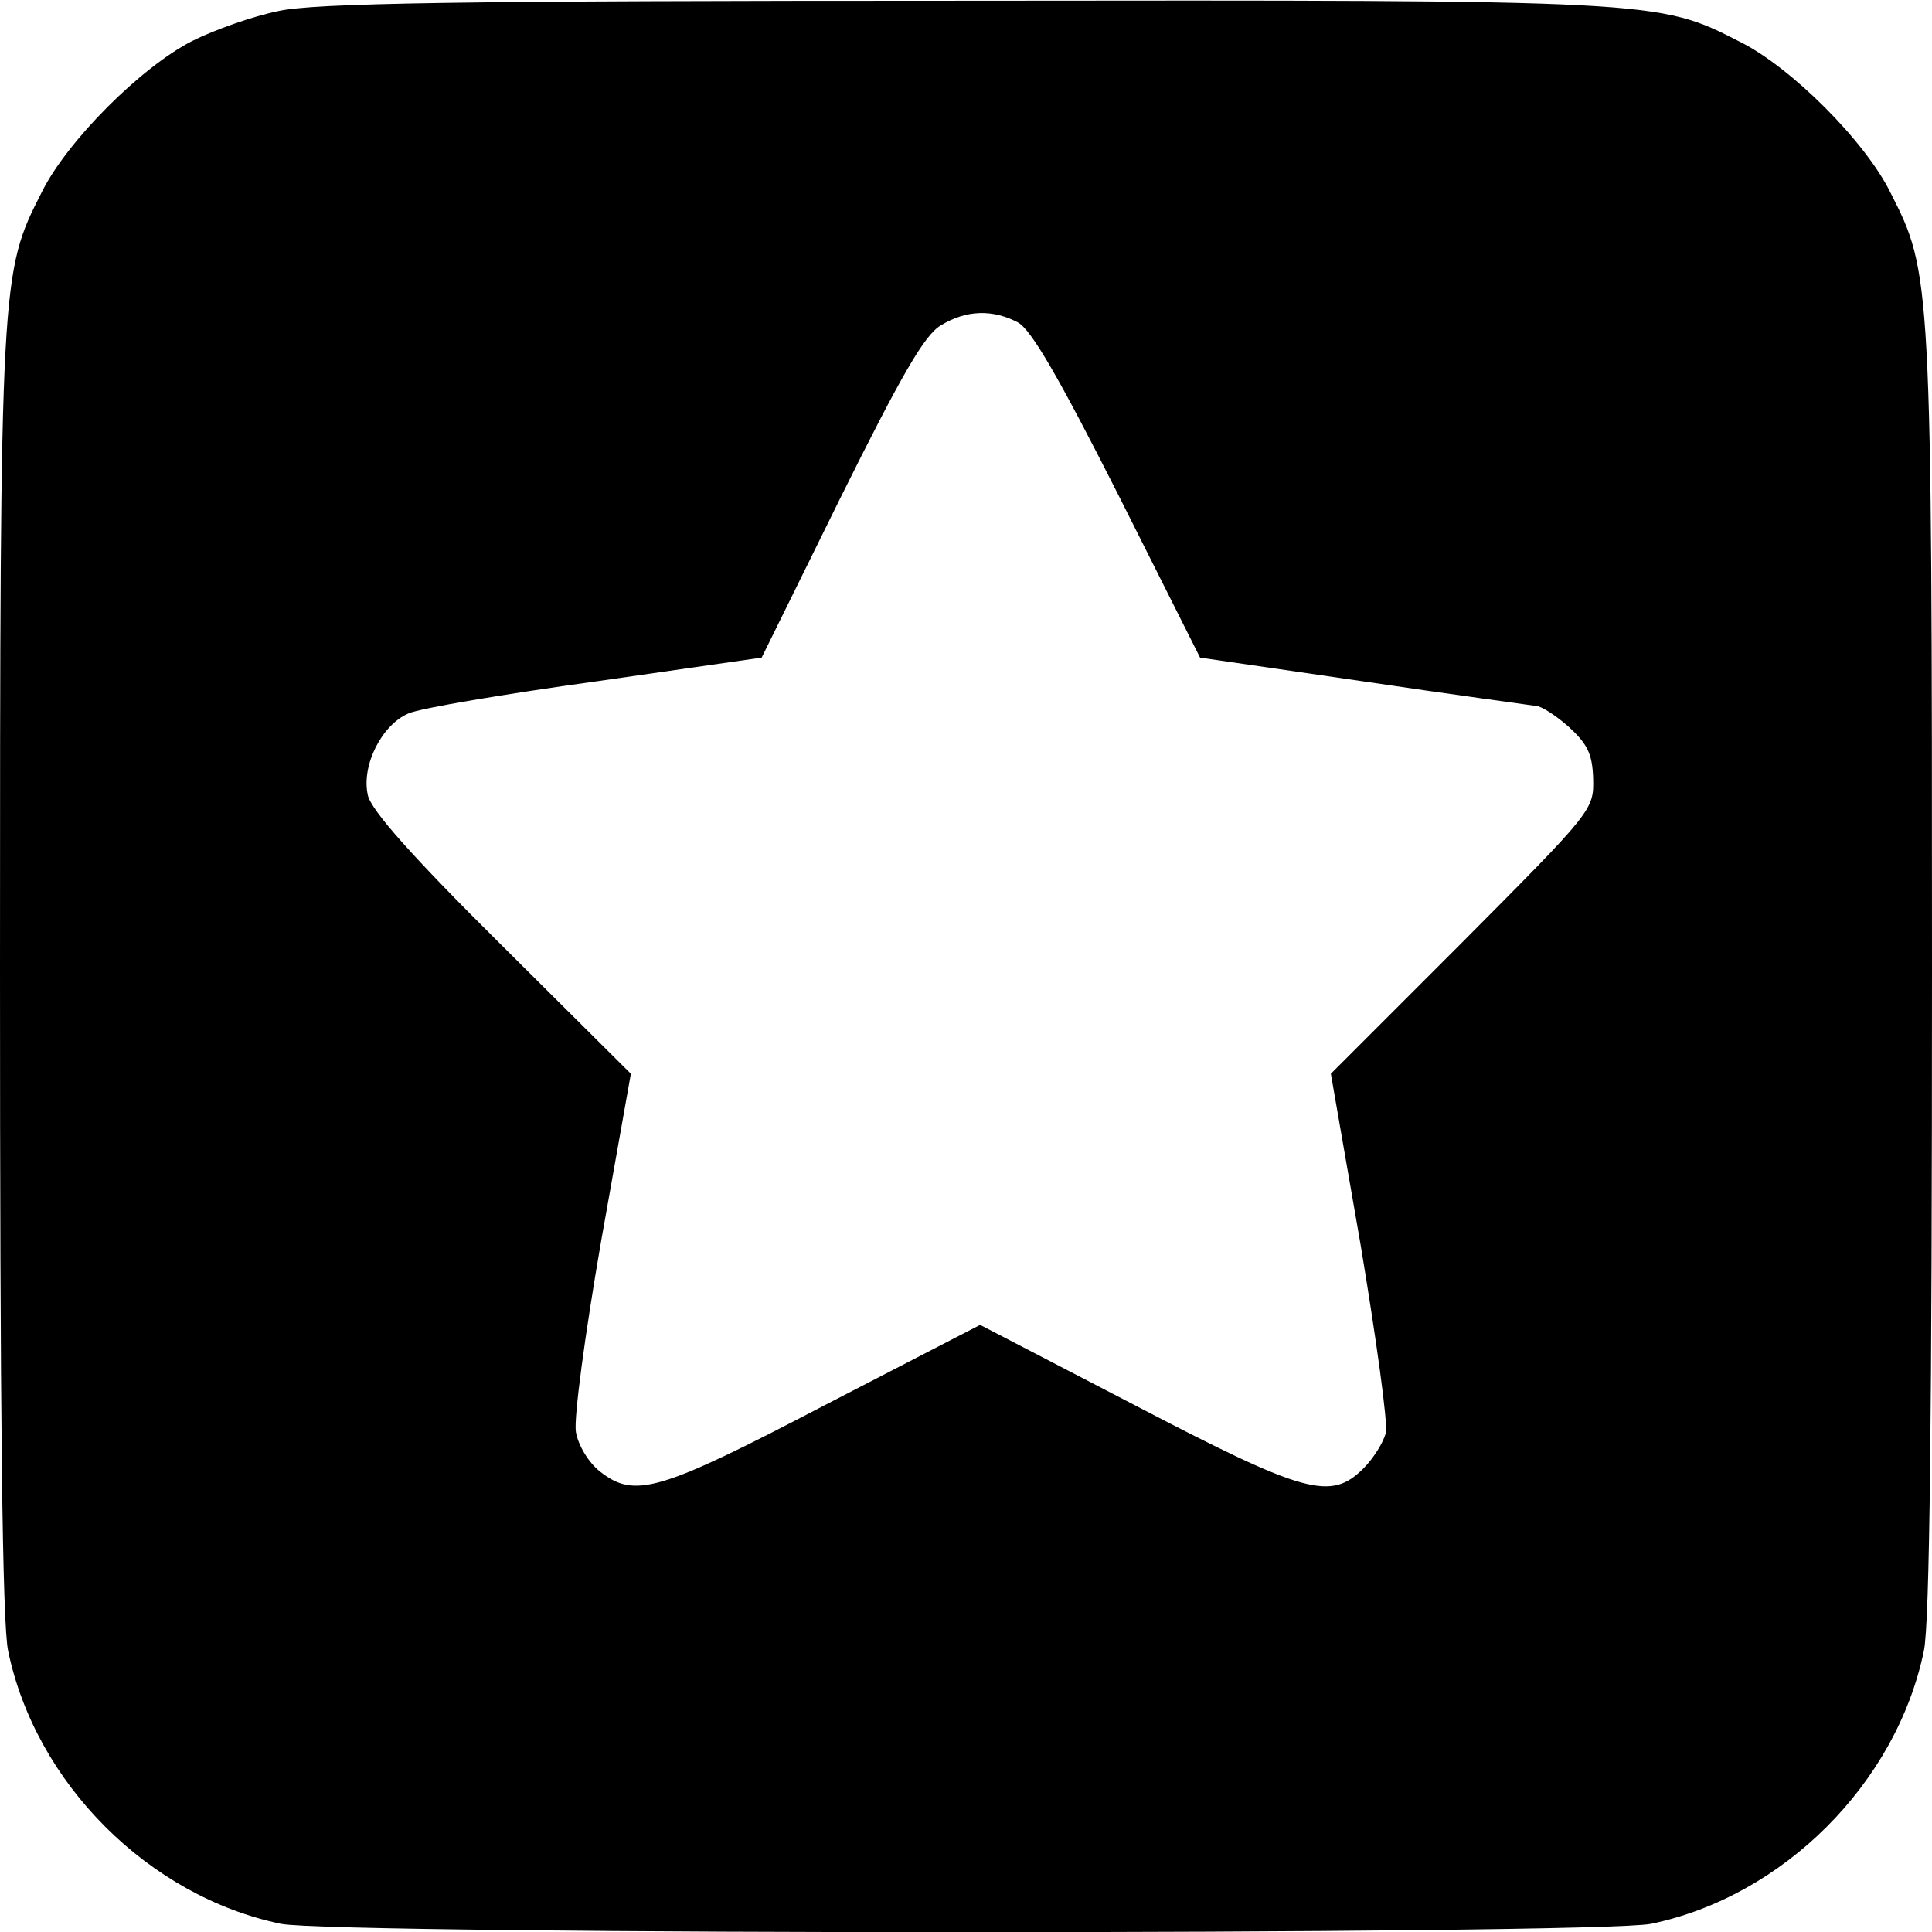
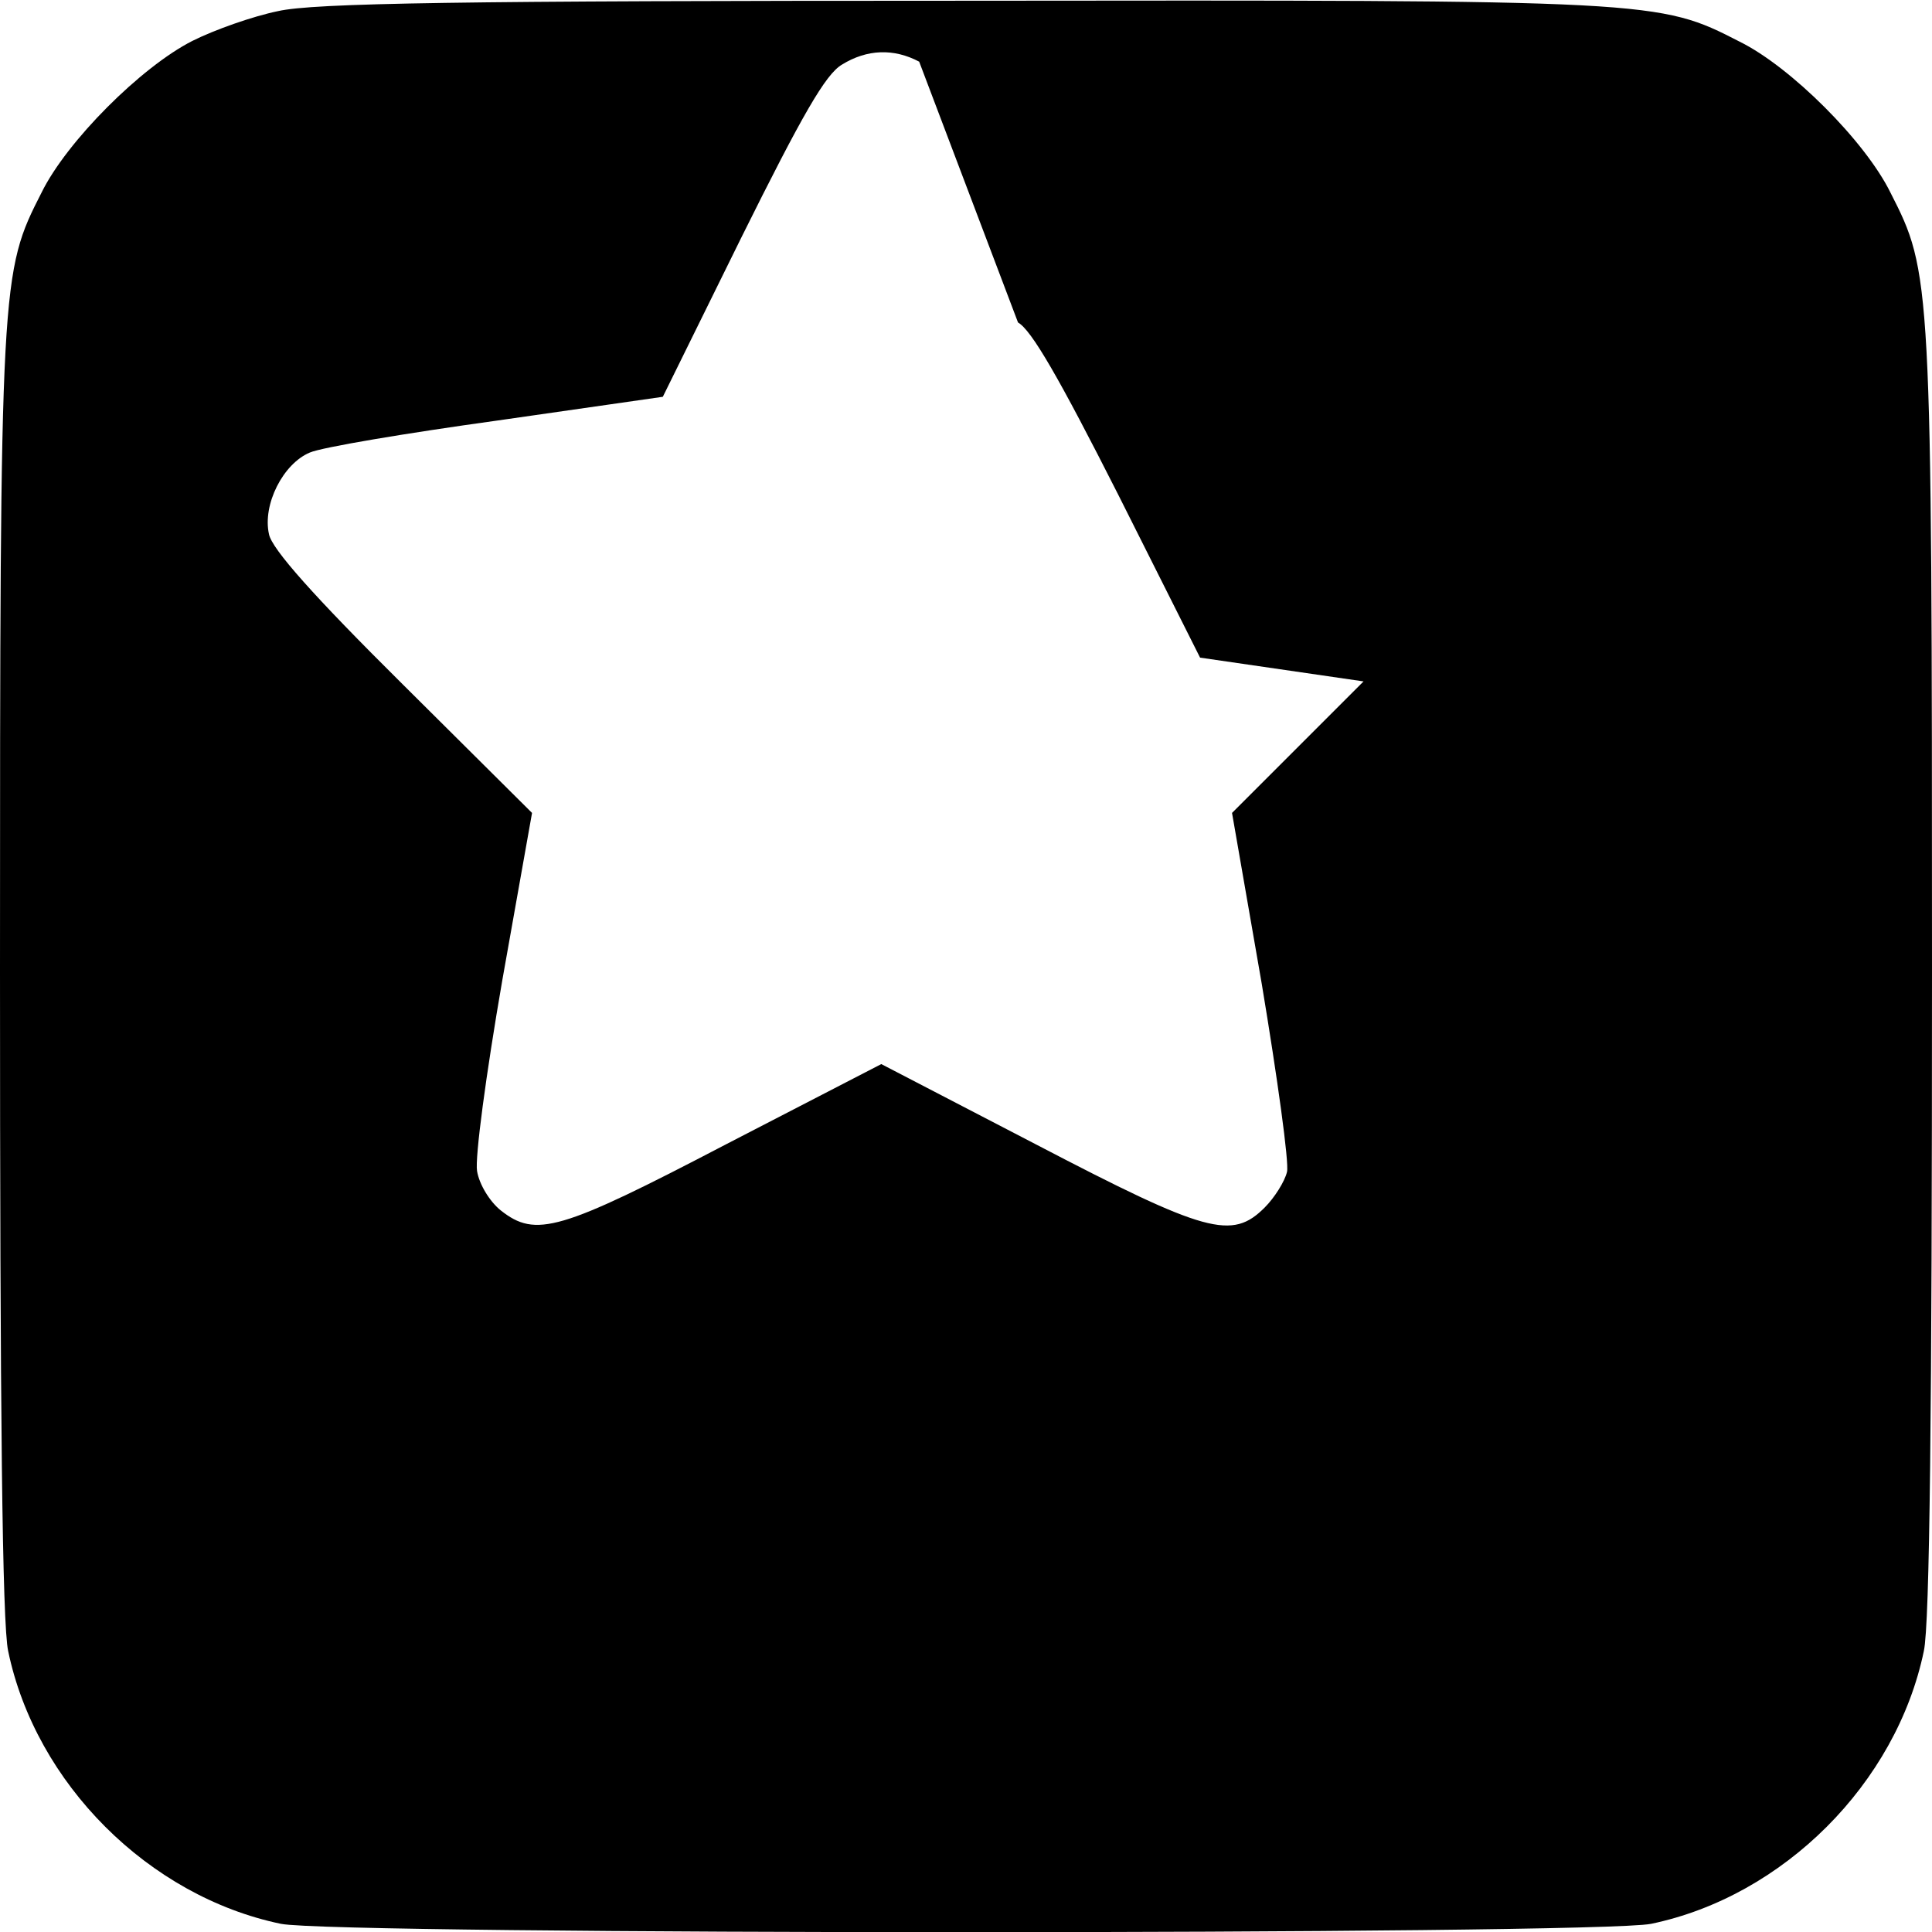
<svg xmlns="http://www.w3.org/2000/svg" version="1.0" width="260pt" height="260pt" viewBox="0 0 260 260" preserveAspectRatio="xMidYMid meet">
  <g transform="translate(0,260) scale(0.1,-0.1)" fill="#000000" stroke="none">
-     <path d="M374 2585 c-34 -7 -85 -25 -115 -40 -69 -35 -169 -135 -203 -204 -55 -108 -56 -113 -56 -1048 0 -590 3 -879 11 -915 37 -178 189 -330 367 -367 74 -15 1770 -15 1844 0 178 37 330 189 367 367 8 36 11 325 11 915 0 935 -1 940 -56 1048 -34 69 -134 169 -203 203 -109 56 -112 56 -1046 55 -675 0 -873 -3 -921 -14z m996 -419 c18 -10 55 -74 135 -232 l110 -219 220 -32 c121 -18 226 -32 232 -33 7 0 27 -13 44 -28 25 -23 32 -36 33 -70 1 -42 -1 -44 -176 -220 l-177 -177 40 -230 c21 -126 37 -241 34 -253 -3 -13 -17 -35 -30 -48 -44 -44 -78 -35 -308 85 l-208 108 -209 -108 c-224 -117 -256 -126 -303 -89 -15 12 -29 35 -32 53 -3 18 12 130 34 257 l40 225 -174 173 c-120 119 -176 182 -180 202 -9 40 19 95 55 110 16 7 129 26 252 43 l223 32 106 215 c82 165 113 219 135 232 34 21 70 22 104 4z" />
+     <path d="M374 2585 c-34 -7 -85 -25 -115 -40 -69 -35 -169 -135 -203 -204 -55 -108 -56 -113 -56 -1048 0 -590 3 -879 11 -915 37 -178 189 -330 367 -367 74 -15 1770 -15 1844 0 178 37 330 189 367 367 8 36 11 325 11 915 0 935 -1 940 -56 1048 -34 69 -134 169 -203 203 -109 56 -112 56 -1046 55 -675 0 -873 -3 -921 -14z m996 -419 c18 -10 55 -74 135 -232 l110 -219 220 -32 l-177 -177 40 -230 c21 -126 37 -241 34 -253 -3 -13 -17 -35 -30 -48 -44 -44 -78 -35 -308 85 l-208 108 -209 -108 c-224 -117 -256 -126 -303 -89 -15 12 -29 35 -32 53 -3 18 12 130 34 257 l40 225 -174 173 c-120 119 -176 182 -180 202 -9 40 19 95 55 110 16 7 129 26 252 43 l223 32 106 215 c82 165 113 219 135 232 34 21 70 22 104 4z" />
  </g>
</svg>